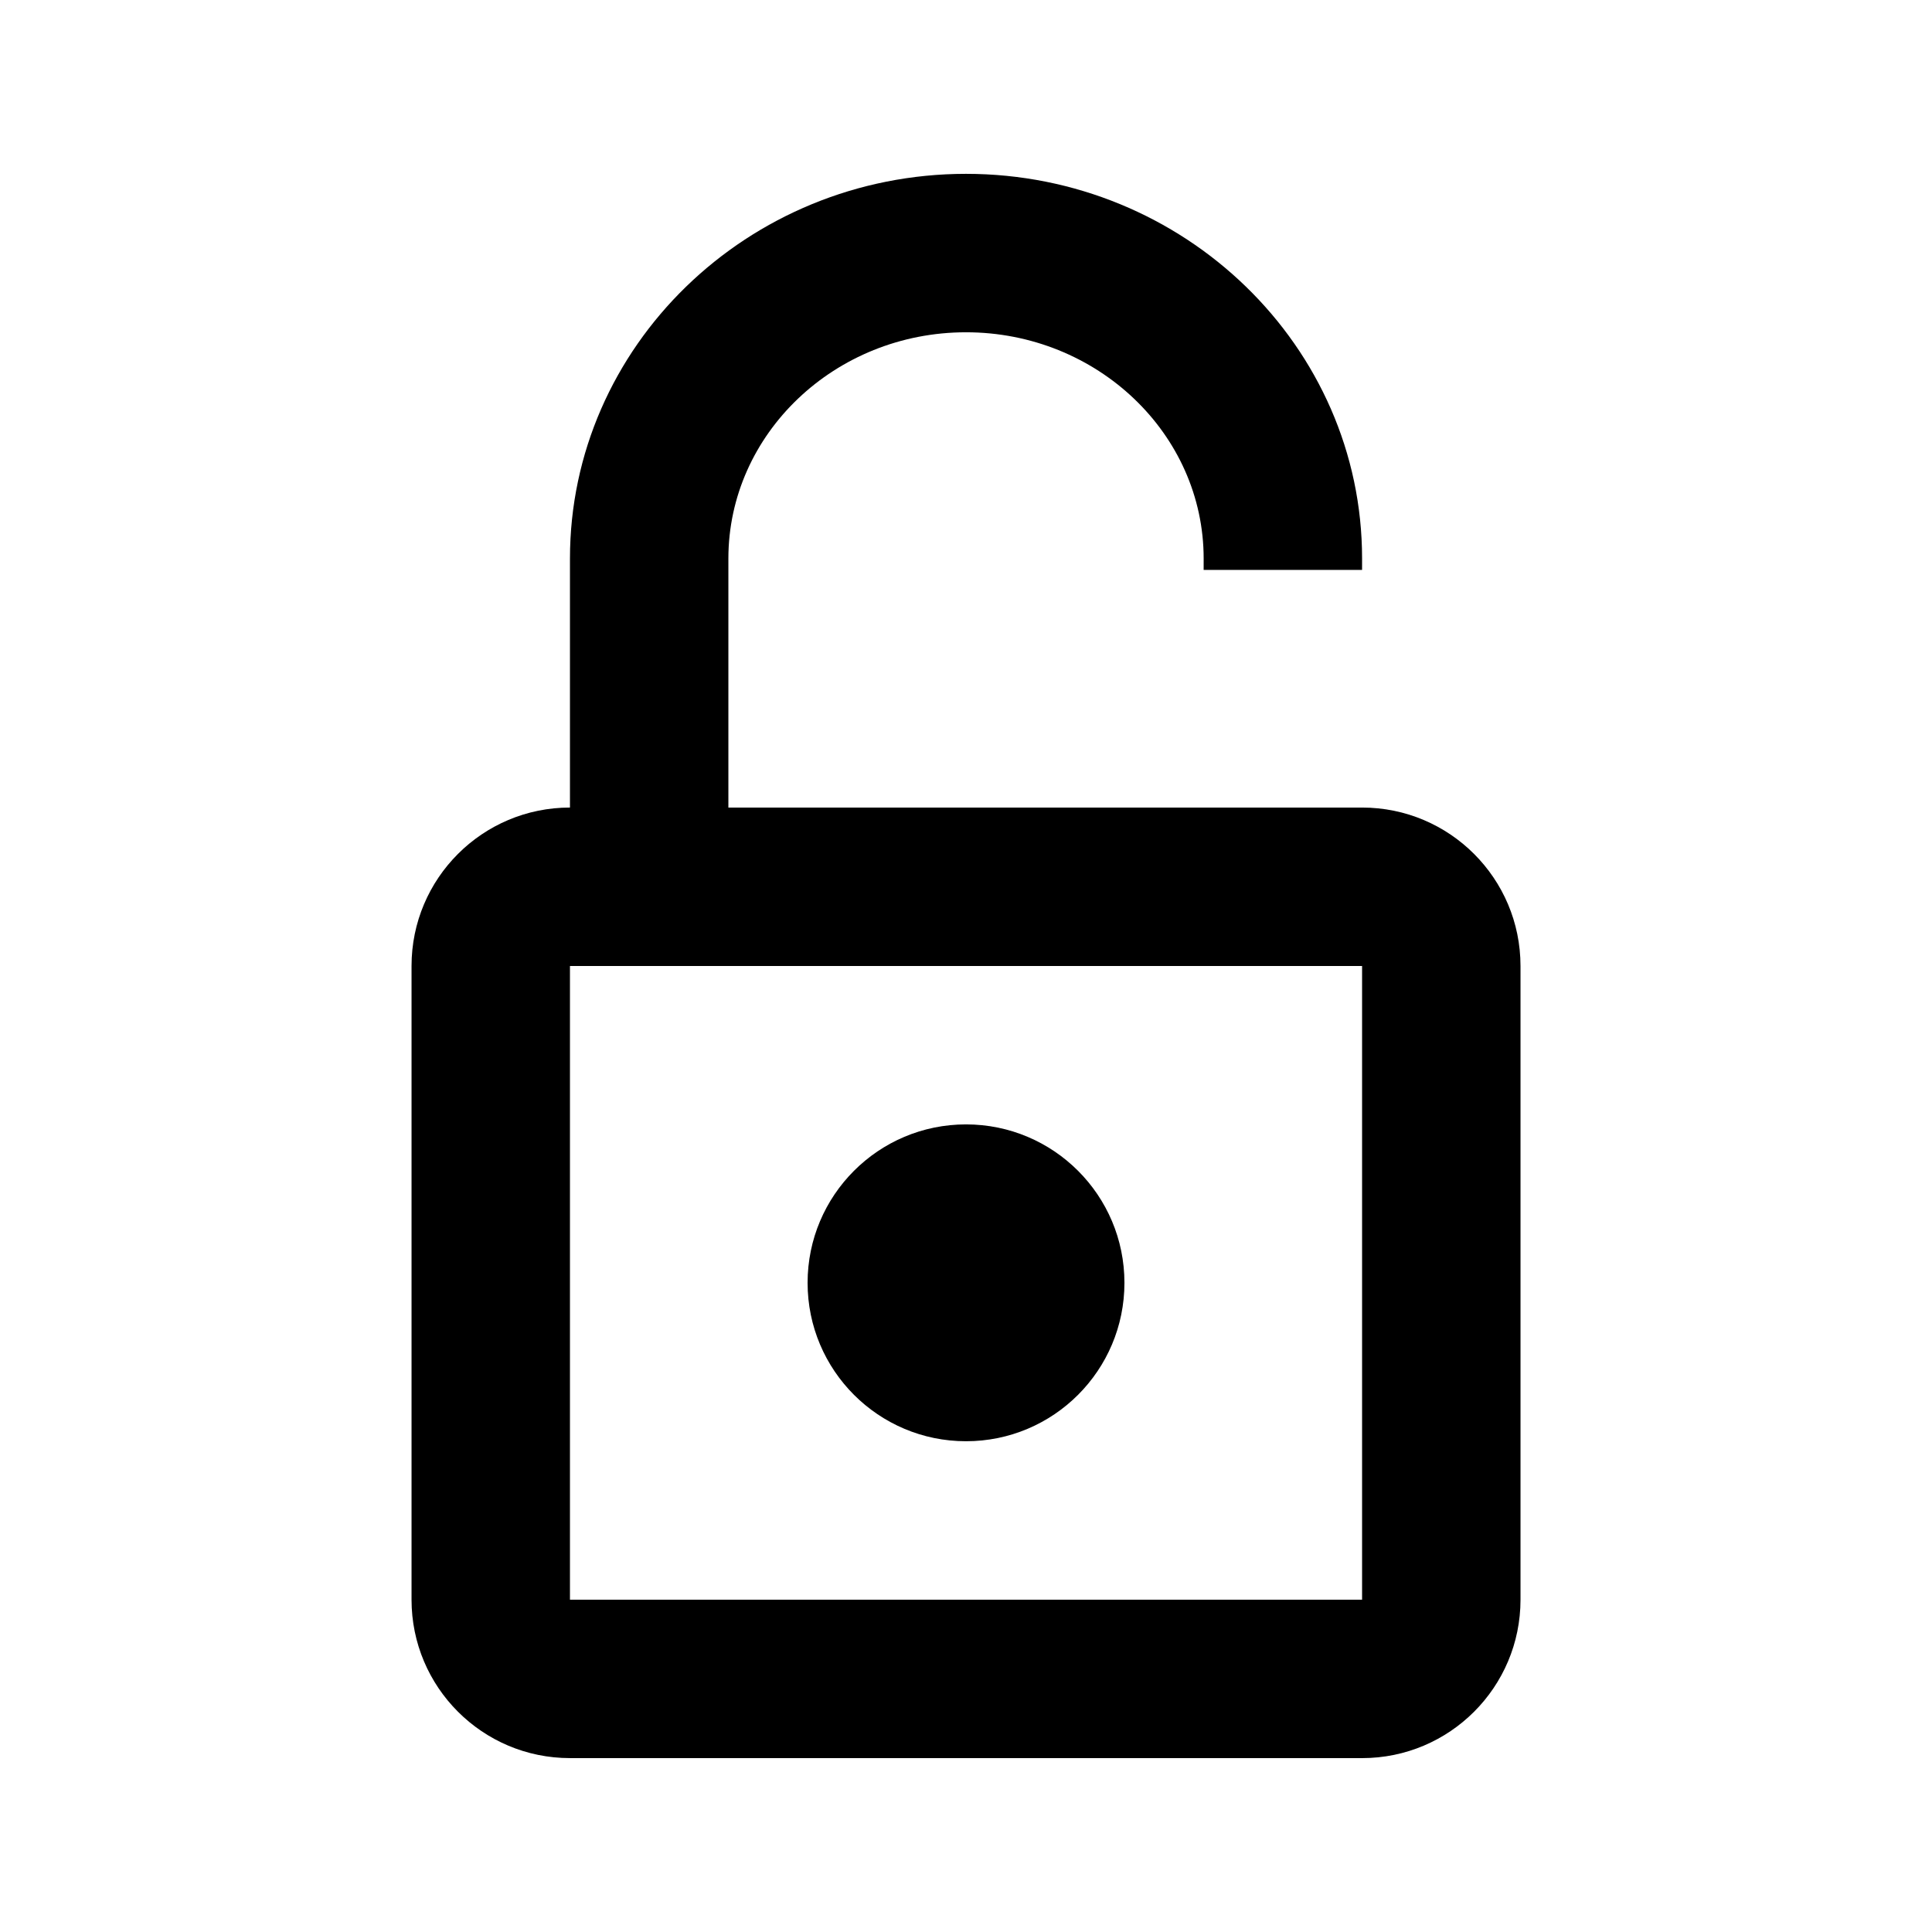
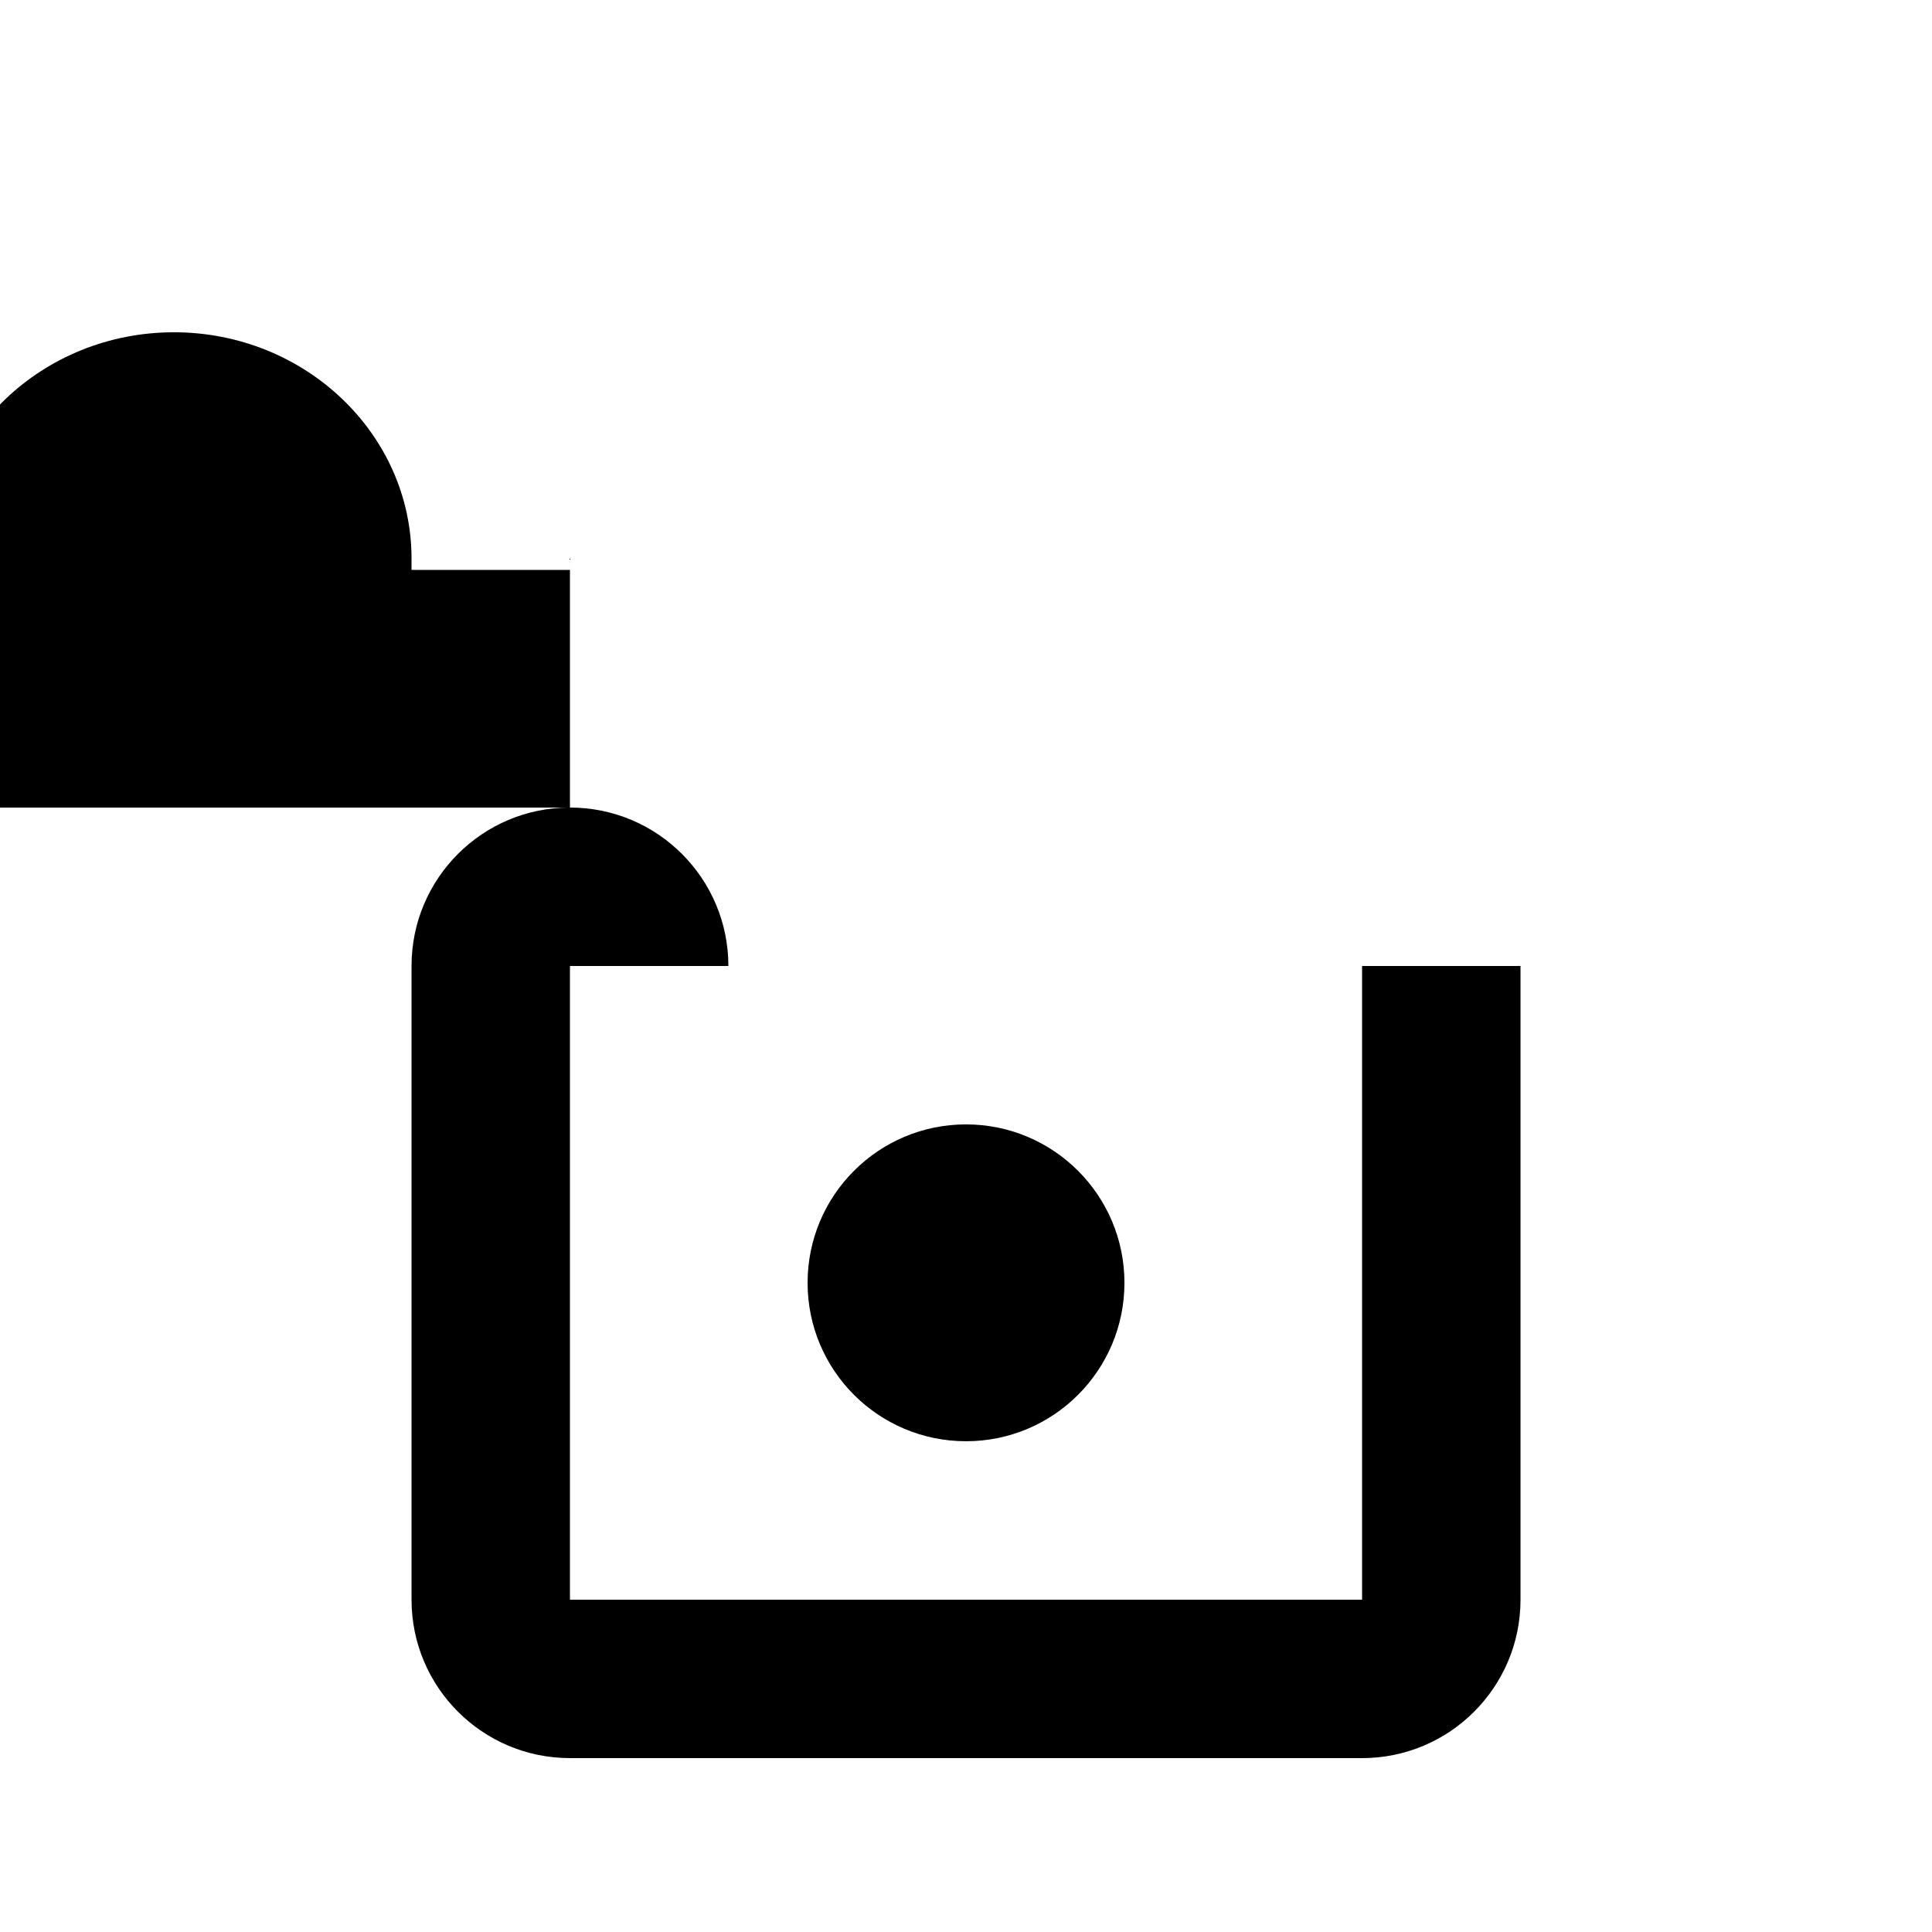
<svg xmlns="http://www.w3.org/2000/svg" fill="#000000" width="800px" height="800px" version="1.1" viewBox="144 144 512 512">
-   <path d="m358.02 483.96c0-23.188 18.797-41.984 41.984-41.984s41.984 18.797 41.984 41.984-18.797 41.984-41.984 41.984-41.984-18.797-41.984-41.984zm188.93-83.965v167.94c0 23.188-18.797 41.984-41.984 41.984l-209.92-0.004c-23.188 0-41.984-18.797-41.984-41.984v-167.94c0-23.188 18.797-41.984 41.984-41.984v-65.977c0-56.223 47.086-101.96 104.96-101.96 57.871 0 104.96 45.734 104.96 101.96l-0.004 3.004h-41.984l0.004-3.004c0-33.066-28.25-59.973-62.977-59.973-34.73 0-62.977 26.906-62.977 59.973v65.98h167.94c23.184 0 41.98 18.797 41.98 41.984zm-41.984 0h-209.92v167.94h209.92z" />
+   <path d="m358.02 483.96c0-23.188 18.797-41.984 41.984-41.984s41.984 18.797 41.984 41.984-18.797 41.984-41.984 41.984-41.984-18.797-41.984-41.984zm188.93-83.965v167.94c0 23.188-18.797 41.984-41.984 41.984l-209.92-0.004c-23.188 0-41.984-18.797-41.984-41.984v-167.94c0-23.188 18.797-41.984 41.984-41.984v-65.977l-0.004 3.004h-41.984l0.004-3.004c0-33.066-28.25-59.973-62.977-59.973-34.73 0-62.977 26.906-62.977 59.973v65.98h167.94c23.184 0 41.98 18.797 41.98 41.984zm-41.984 0h-209.92v167.94h209.92z" />
</svg>